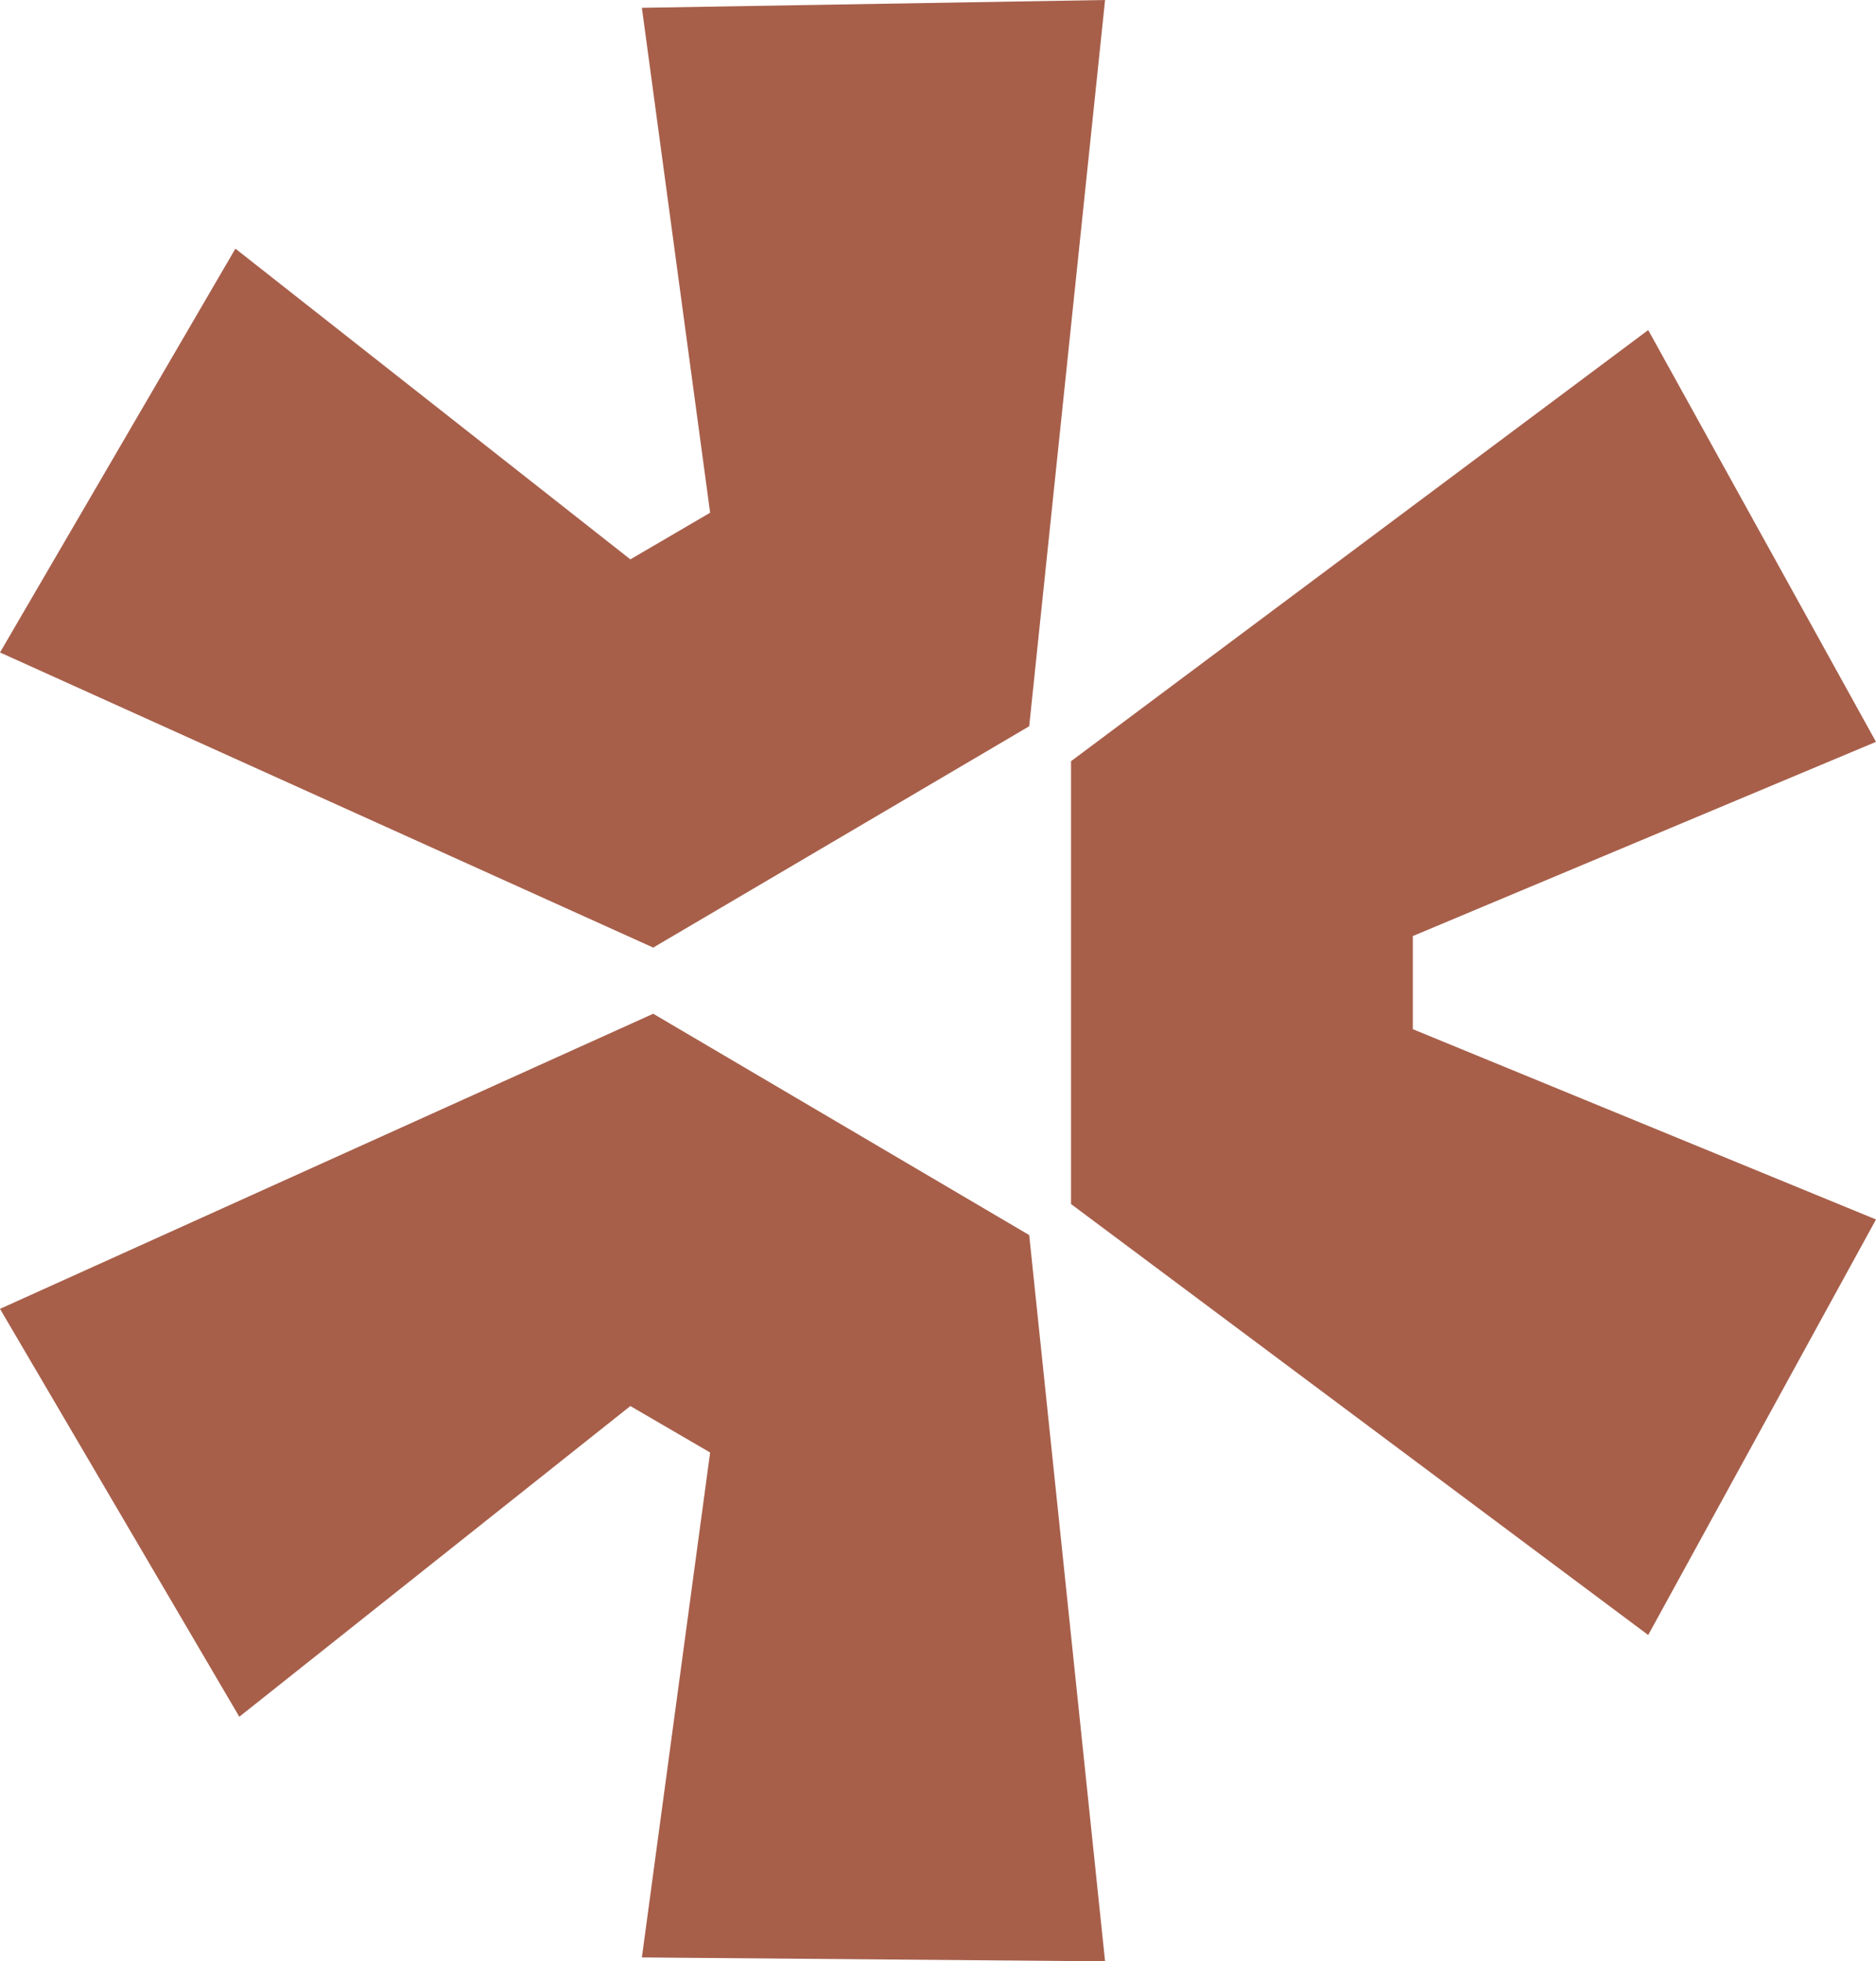
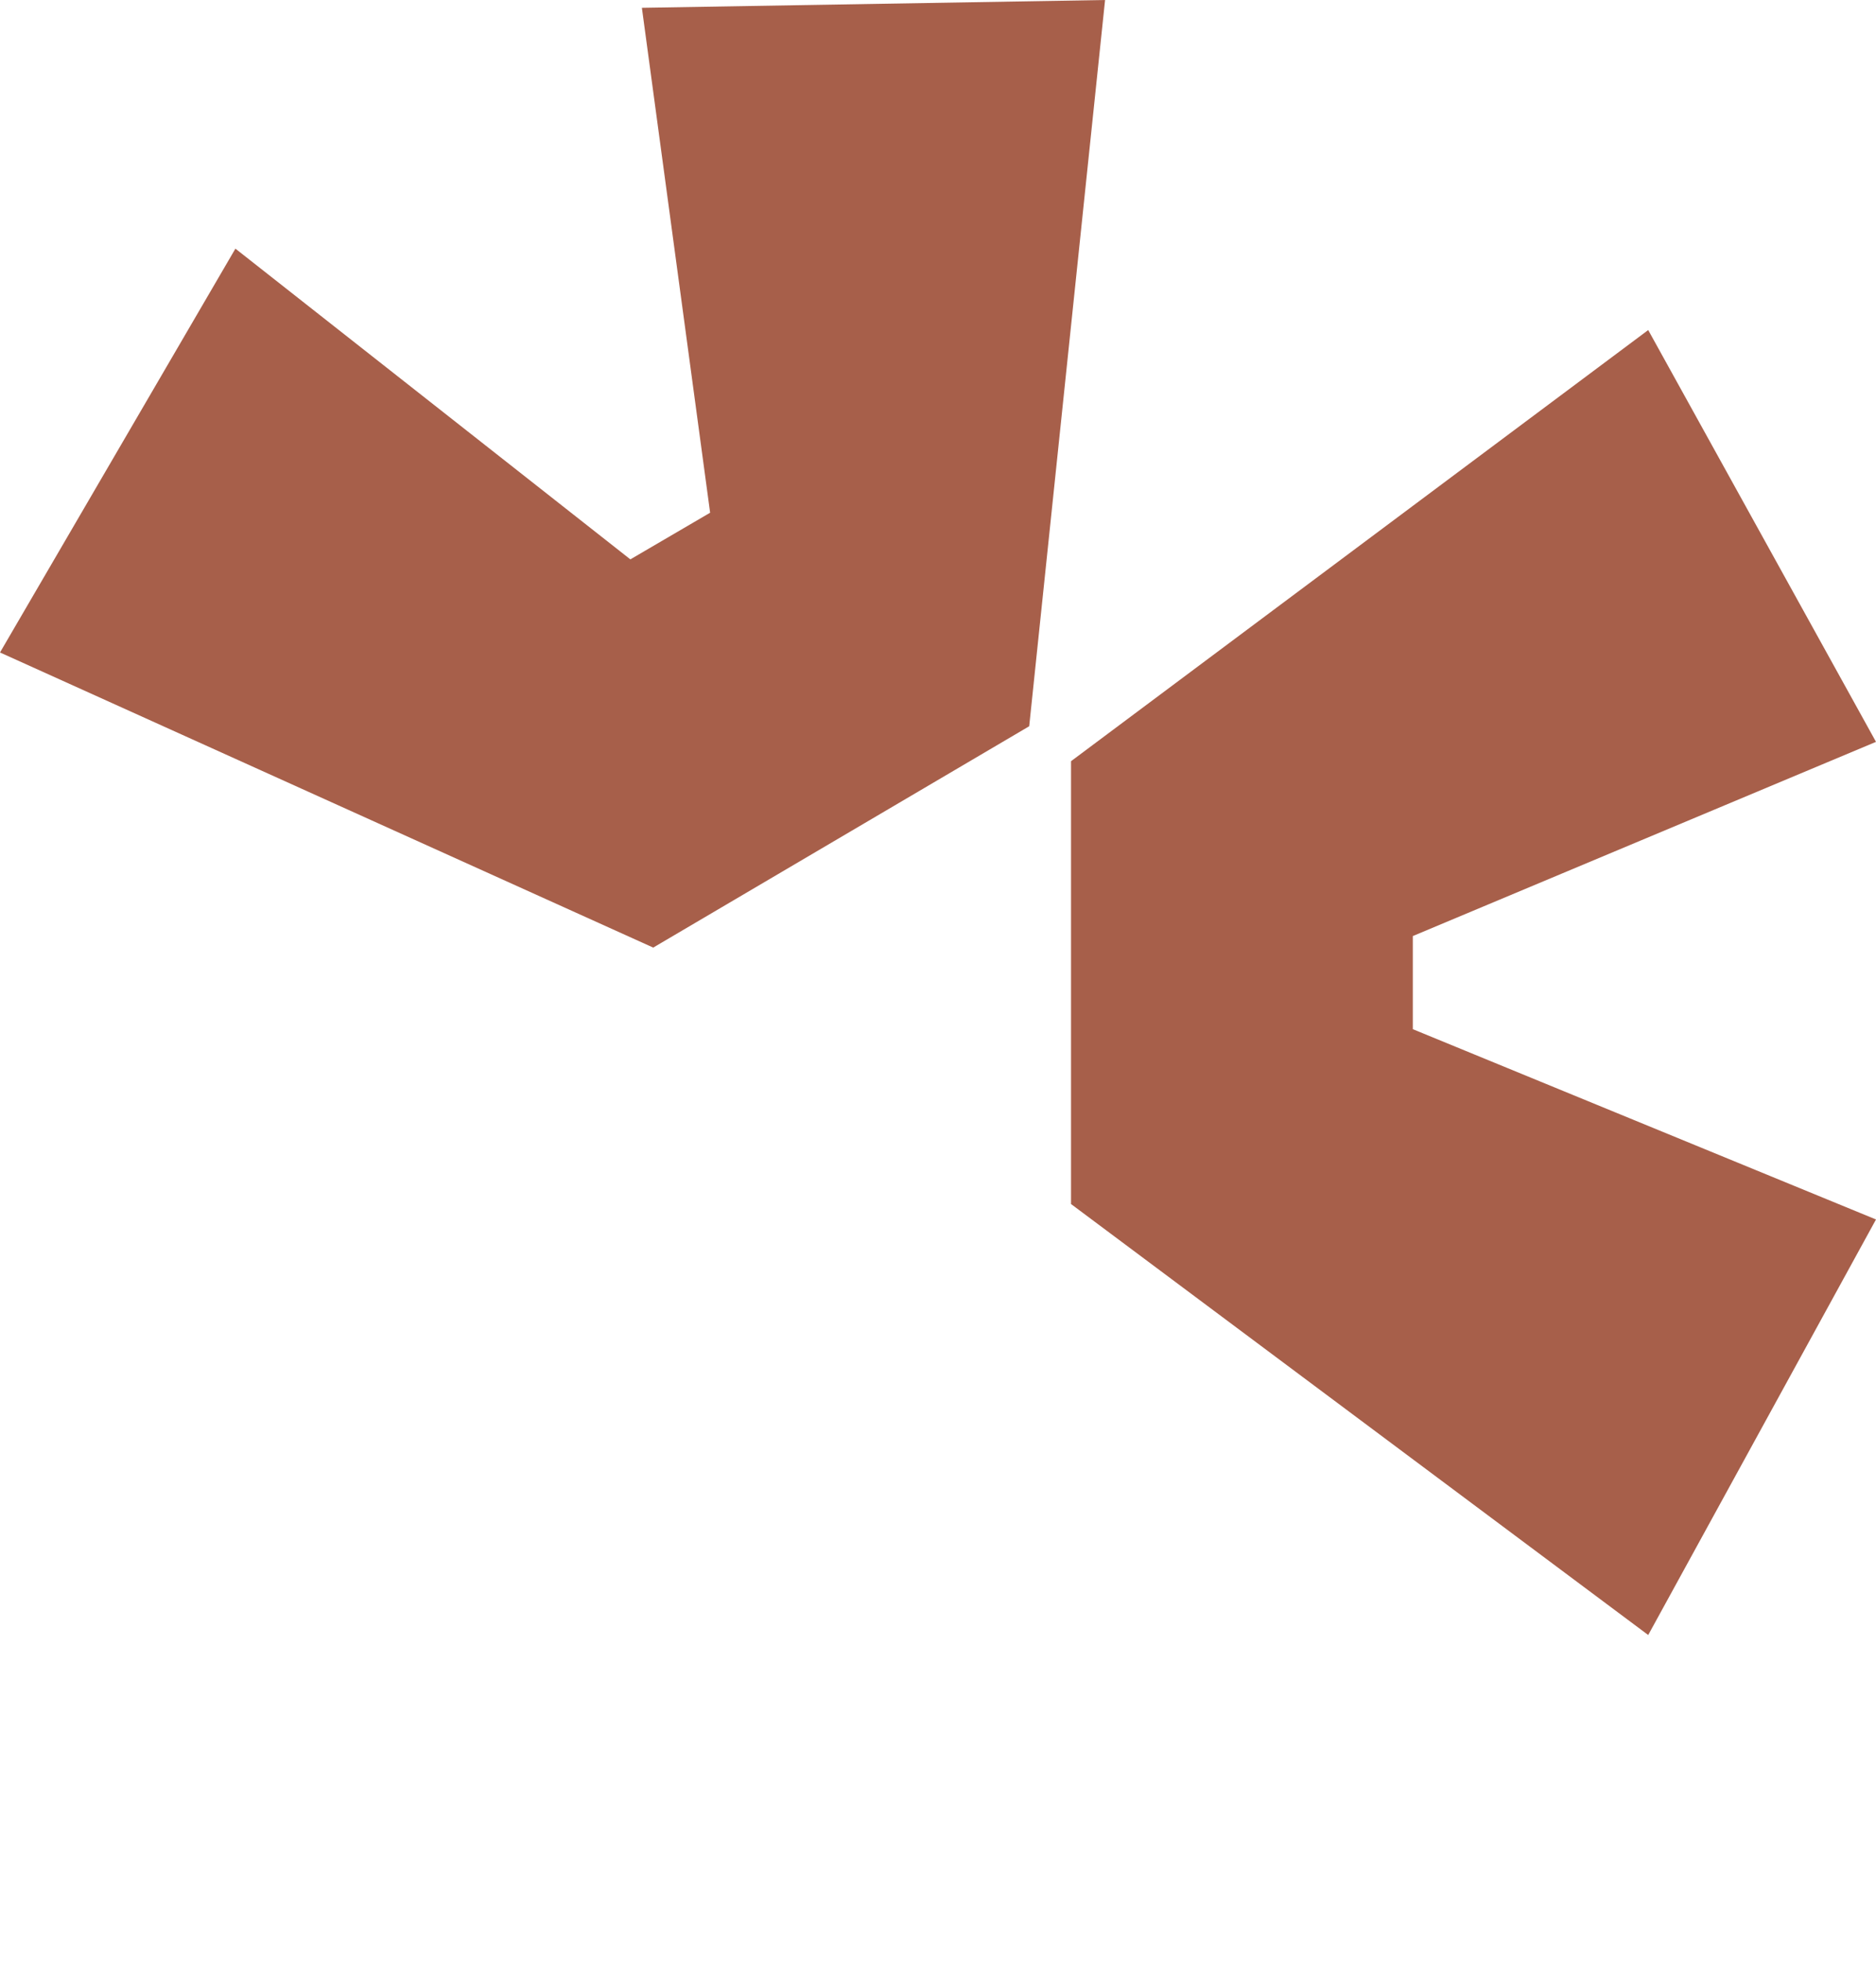
<svg xmlns="http://www.w3.org/2000/svg" xml:space="preserve" width="10.583mm" height="11.059mm" version="1.1" style="shape-rendering:geometricPrecision; text-rendering:geometricPrecision; image-rendering:optimizeQuality; fill-rule:evenodd; clip-rule:evenodd" viewBox="0 0 10.583 11.059">
  <defs>
    <style type="text/css">
   
    .fil0 {fill:#A75F4A;fill-rule:nonzero}
   
  </style>
  </defs>
  <g id="Layer_x0020_1">
    <g id="_2901530307920">
-       <polygon class="fil0" points="-0,7.38 3.685,5.716 5.806,6.964 6.234,11.059 3.621,11.037 4.006,8.19 3.556,7.928 1.35,9.68 " />
      <polygon class="fil0" points="6.042,6.789 9.298,9.219 10.583,6.876 7.97,5.803 7.97,5.278 10.583,4.183 9.298,1.861 6.042,4.292 " />
      <polygon class="fil0" points="5.806,4.095 6.234,0 3.621,0.044 4.006,2.891 3.556,3.154 1.328,1.402 -0,3.679 3.685,5.343 " />
    </g>
  </g>
</svg>